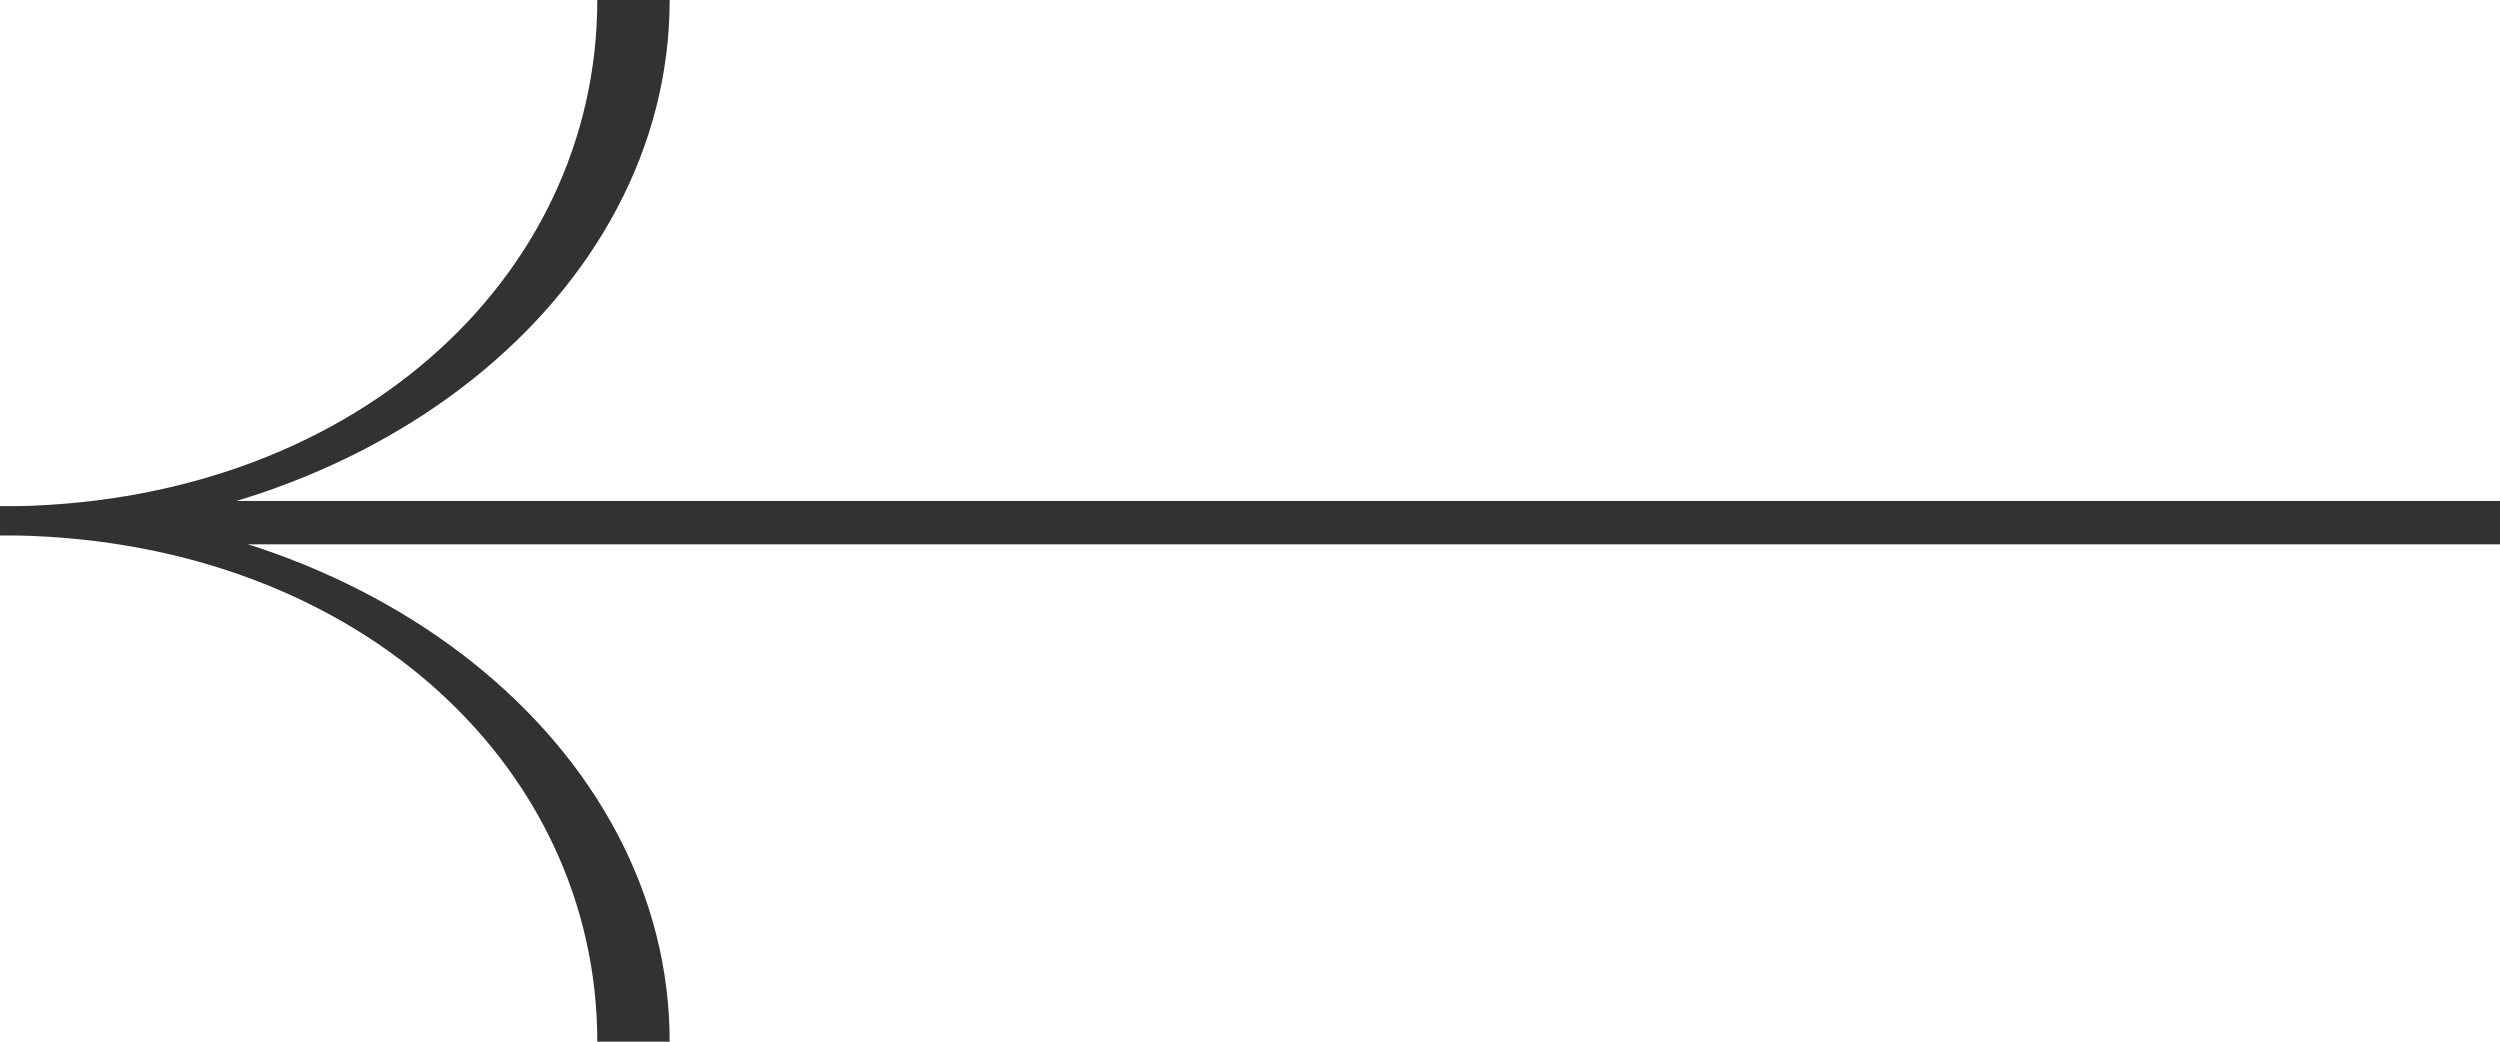
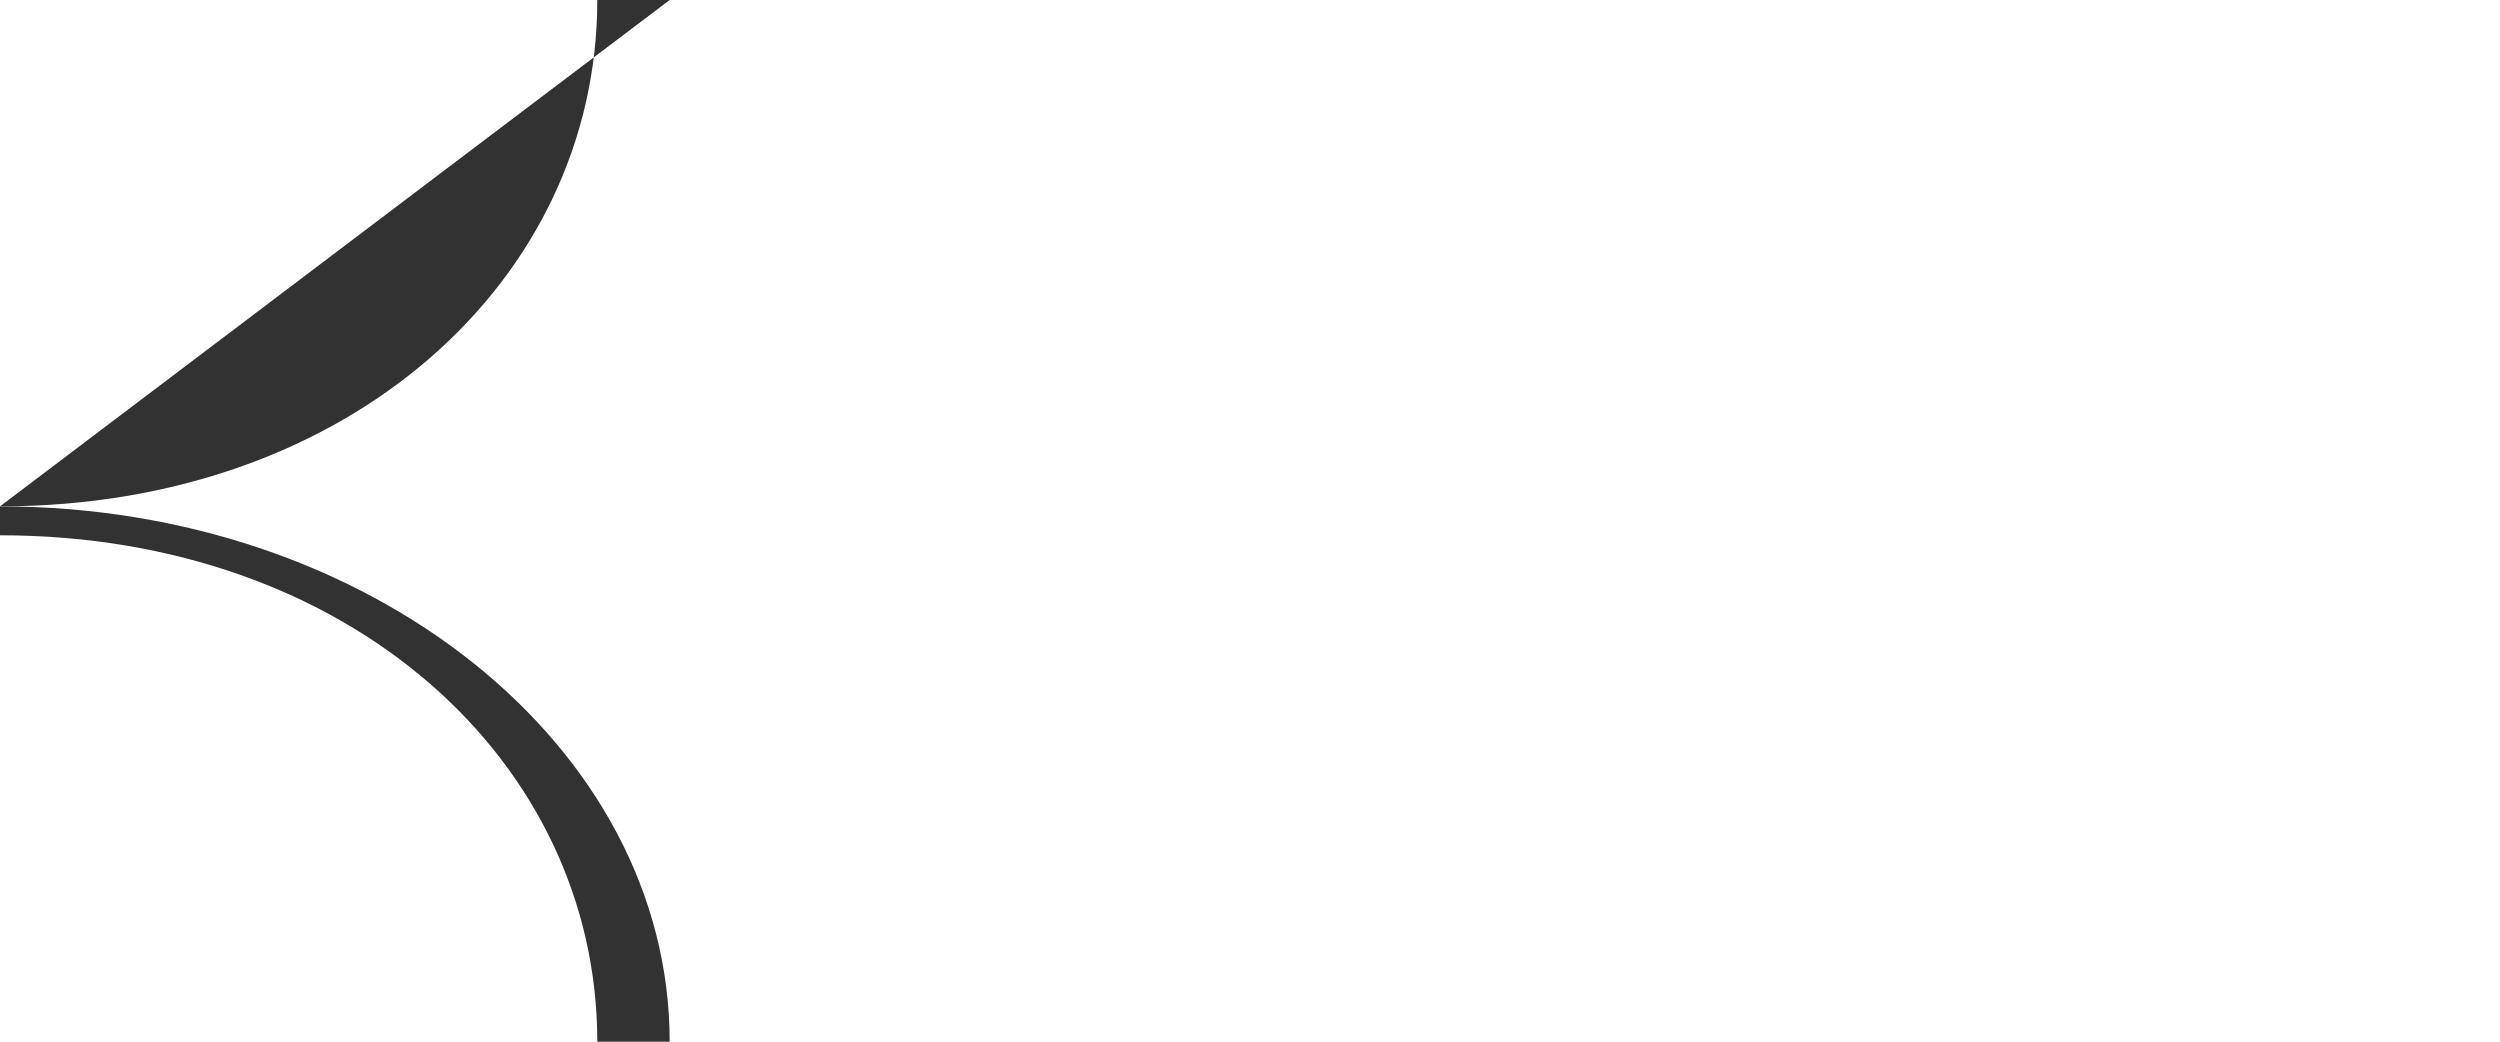
<svg xmlns="http://www.w3.org/2000/svg" width="60" height="25" viewBox="0 0 60 25" fill="none">
-   <path fill-rule="evenodd" clip-rule="evenodd" d="M0 12.153C8.397 12.153 14.335 6.712 14.335 0L16.072 0C16.072 7.095 8.877 12.847 0 12.847L0 12.153Z" fill="#323232" />
+   <path fill-rule="evenodd" clip-rule="evenodd" d="M0 12.153C8.397 12.153 14.335 6.712 14.335 0L16.072 0L0 12.153Z" fill="#323232" />
  <path fill-rule="evenodd" clip-rule="evenodd" d="M0 12.847C8.397 12.847 14.335 18.288 14.335 25H16.072C16.072 17.905 8.877 12.153 0 12.153L0 12.847Z" fill="#323232" />
-   <path fill-rule="evenodd" clip-rule="evenodd" d="M3.529 13.064H60V12.023H3.529V13.064Z" fill="#323232" />
</svg>